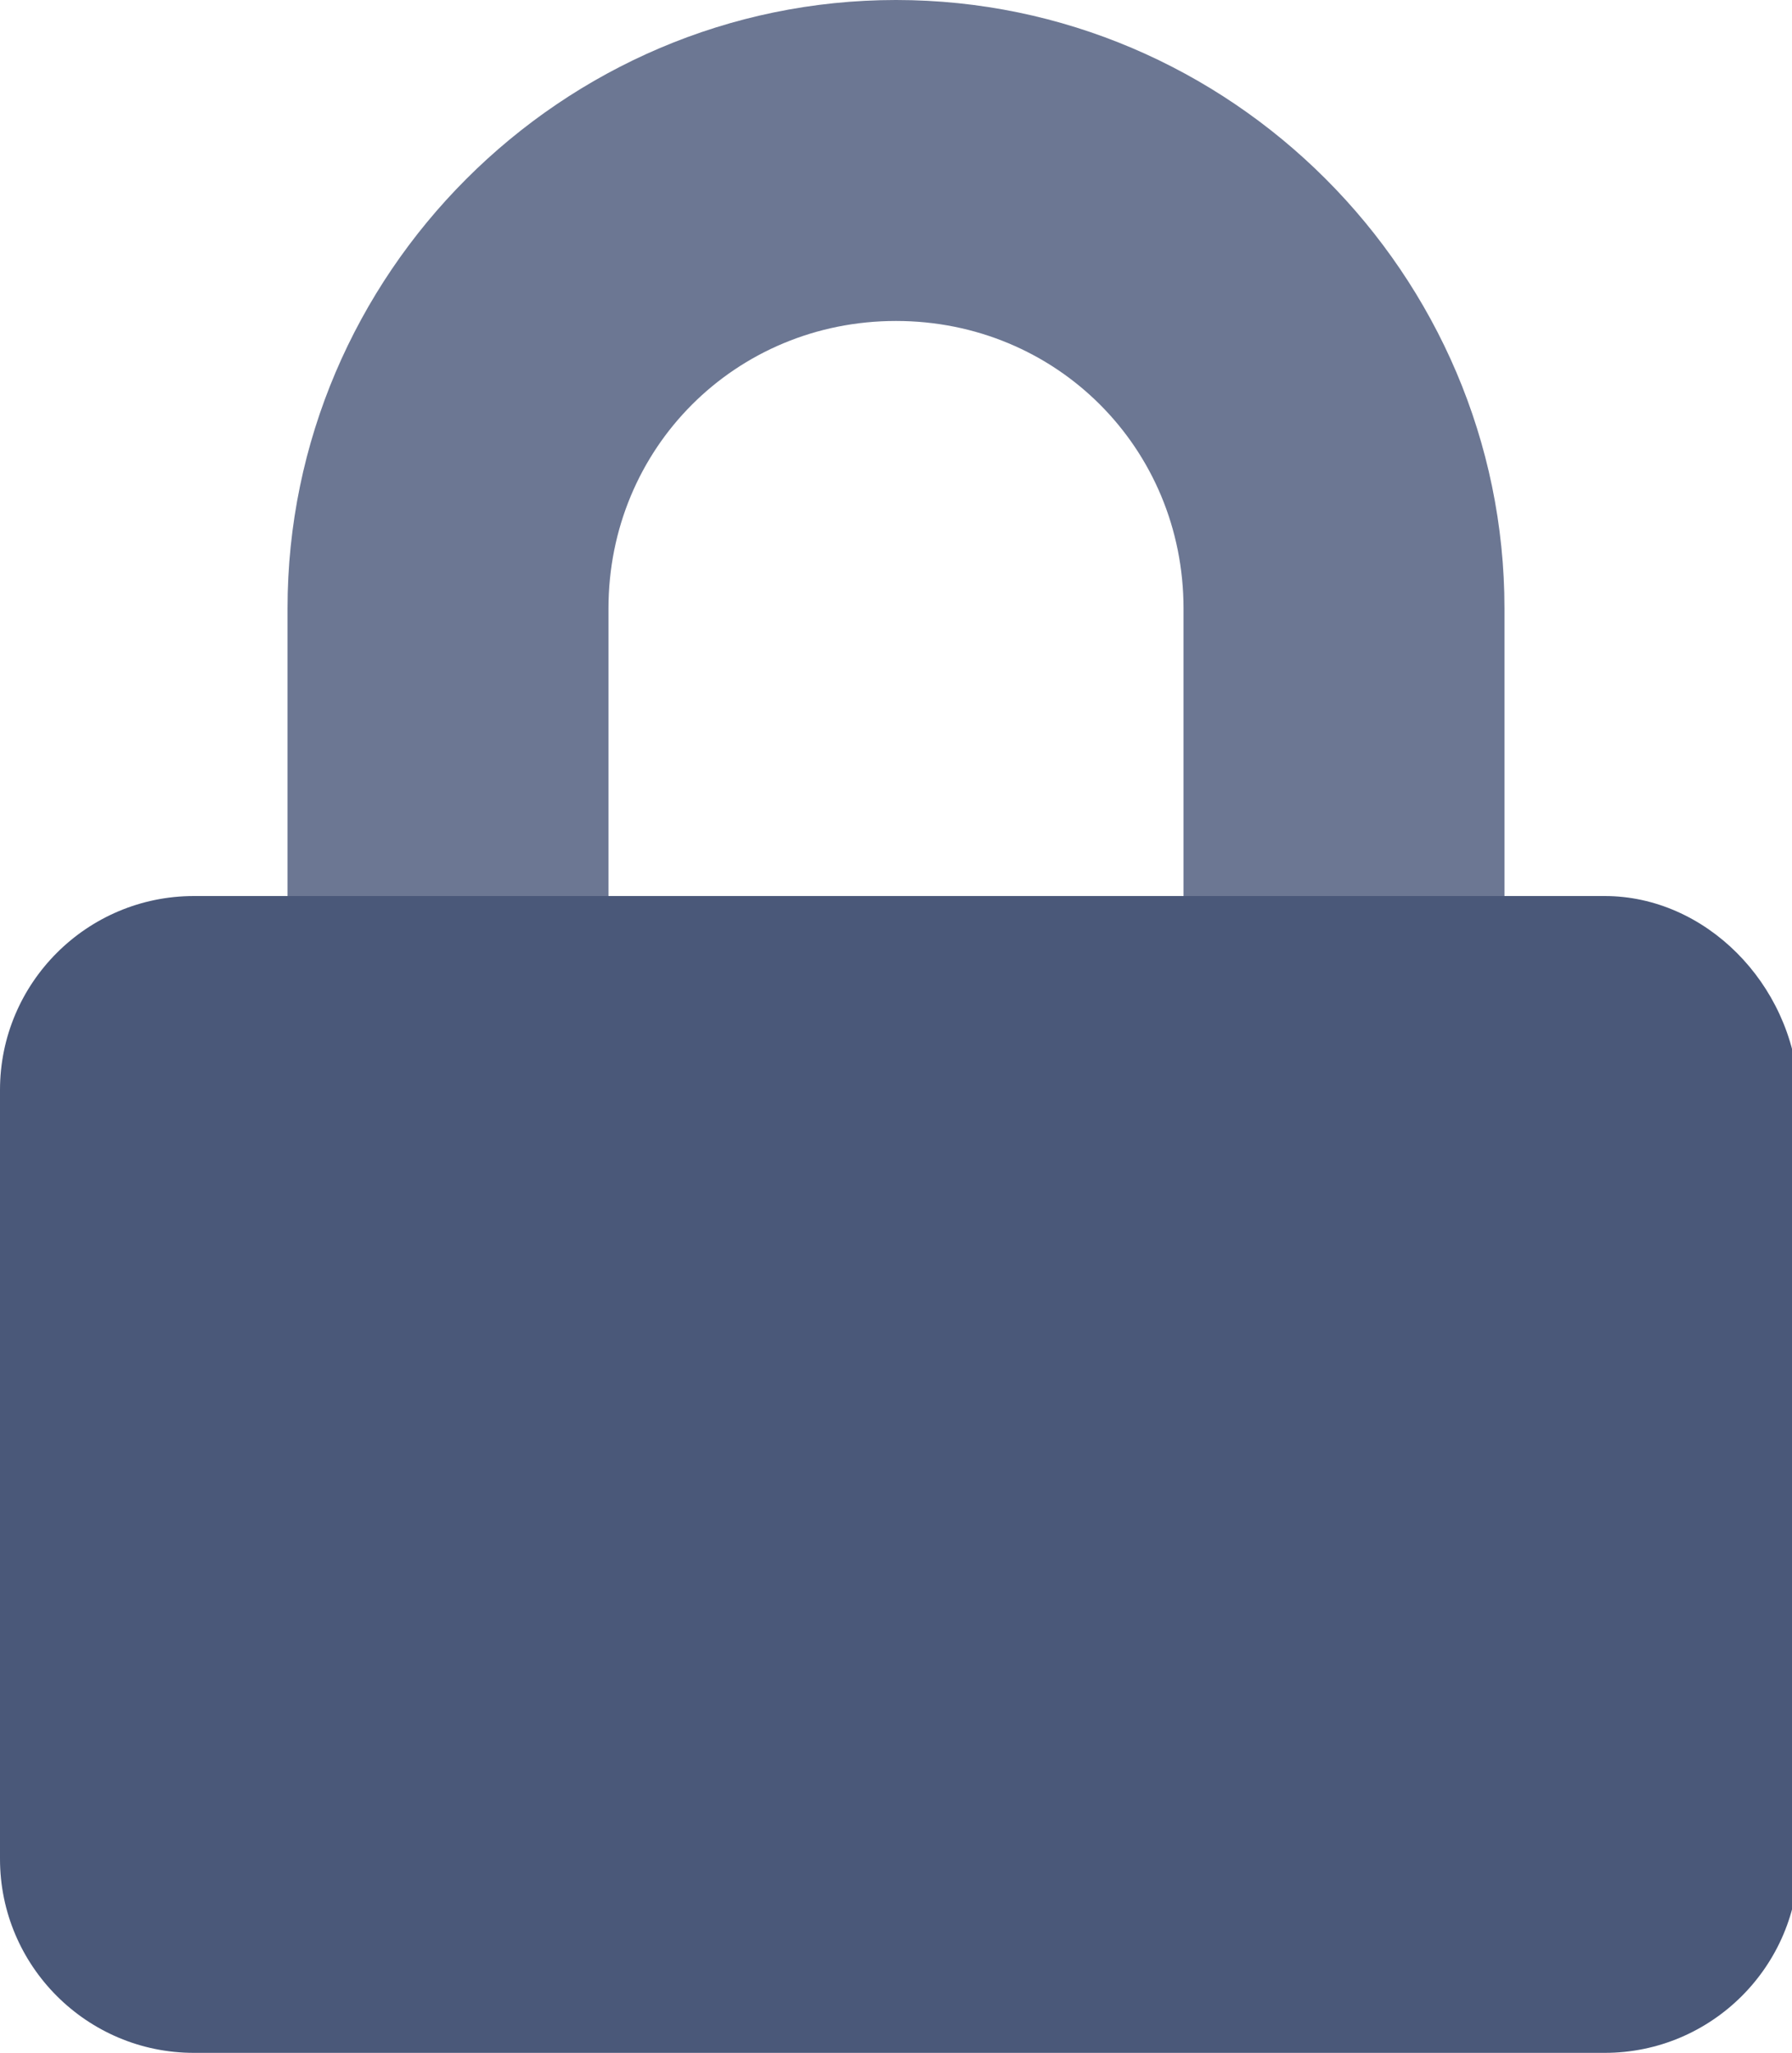
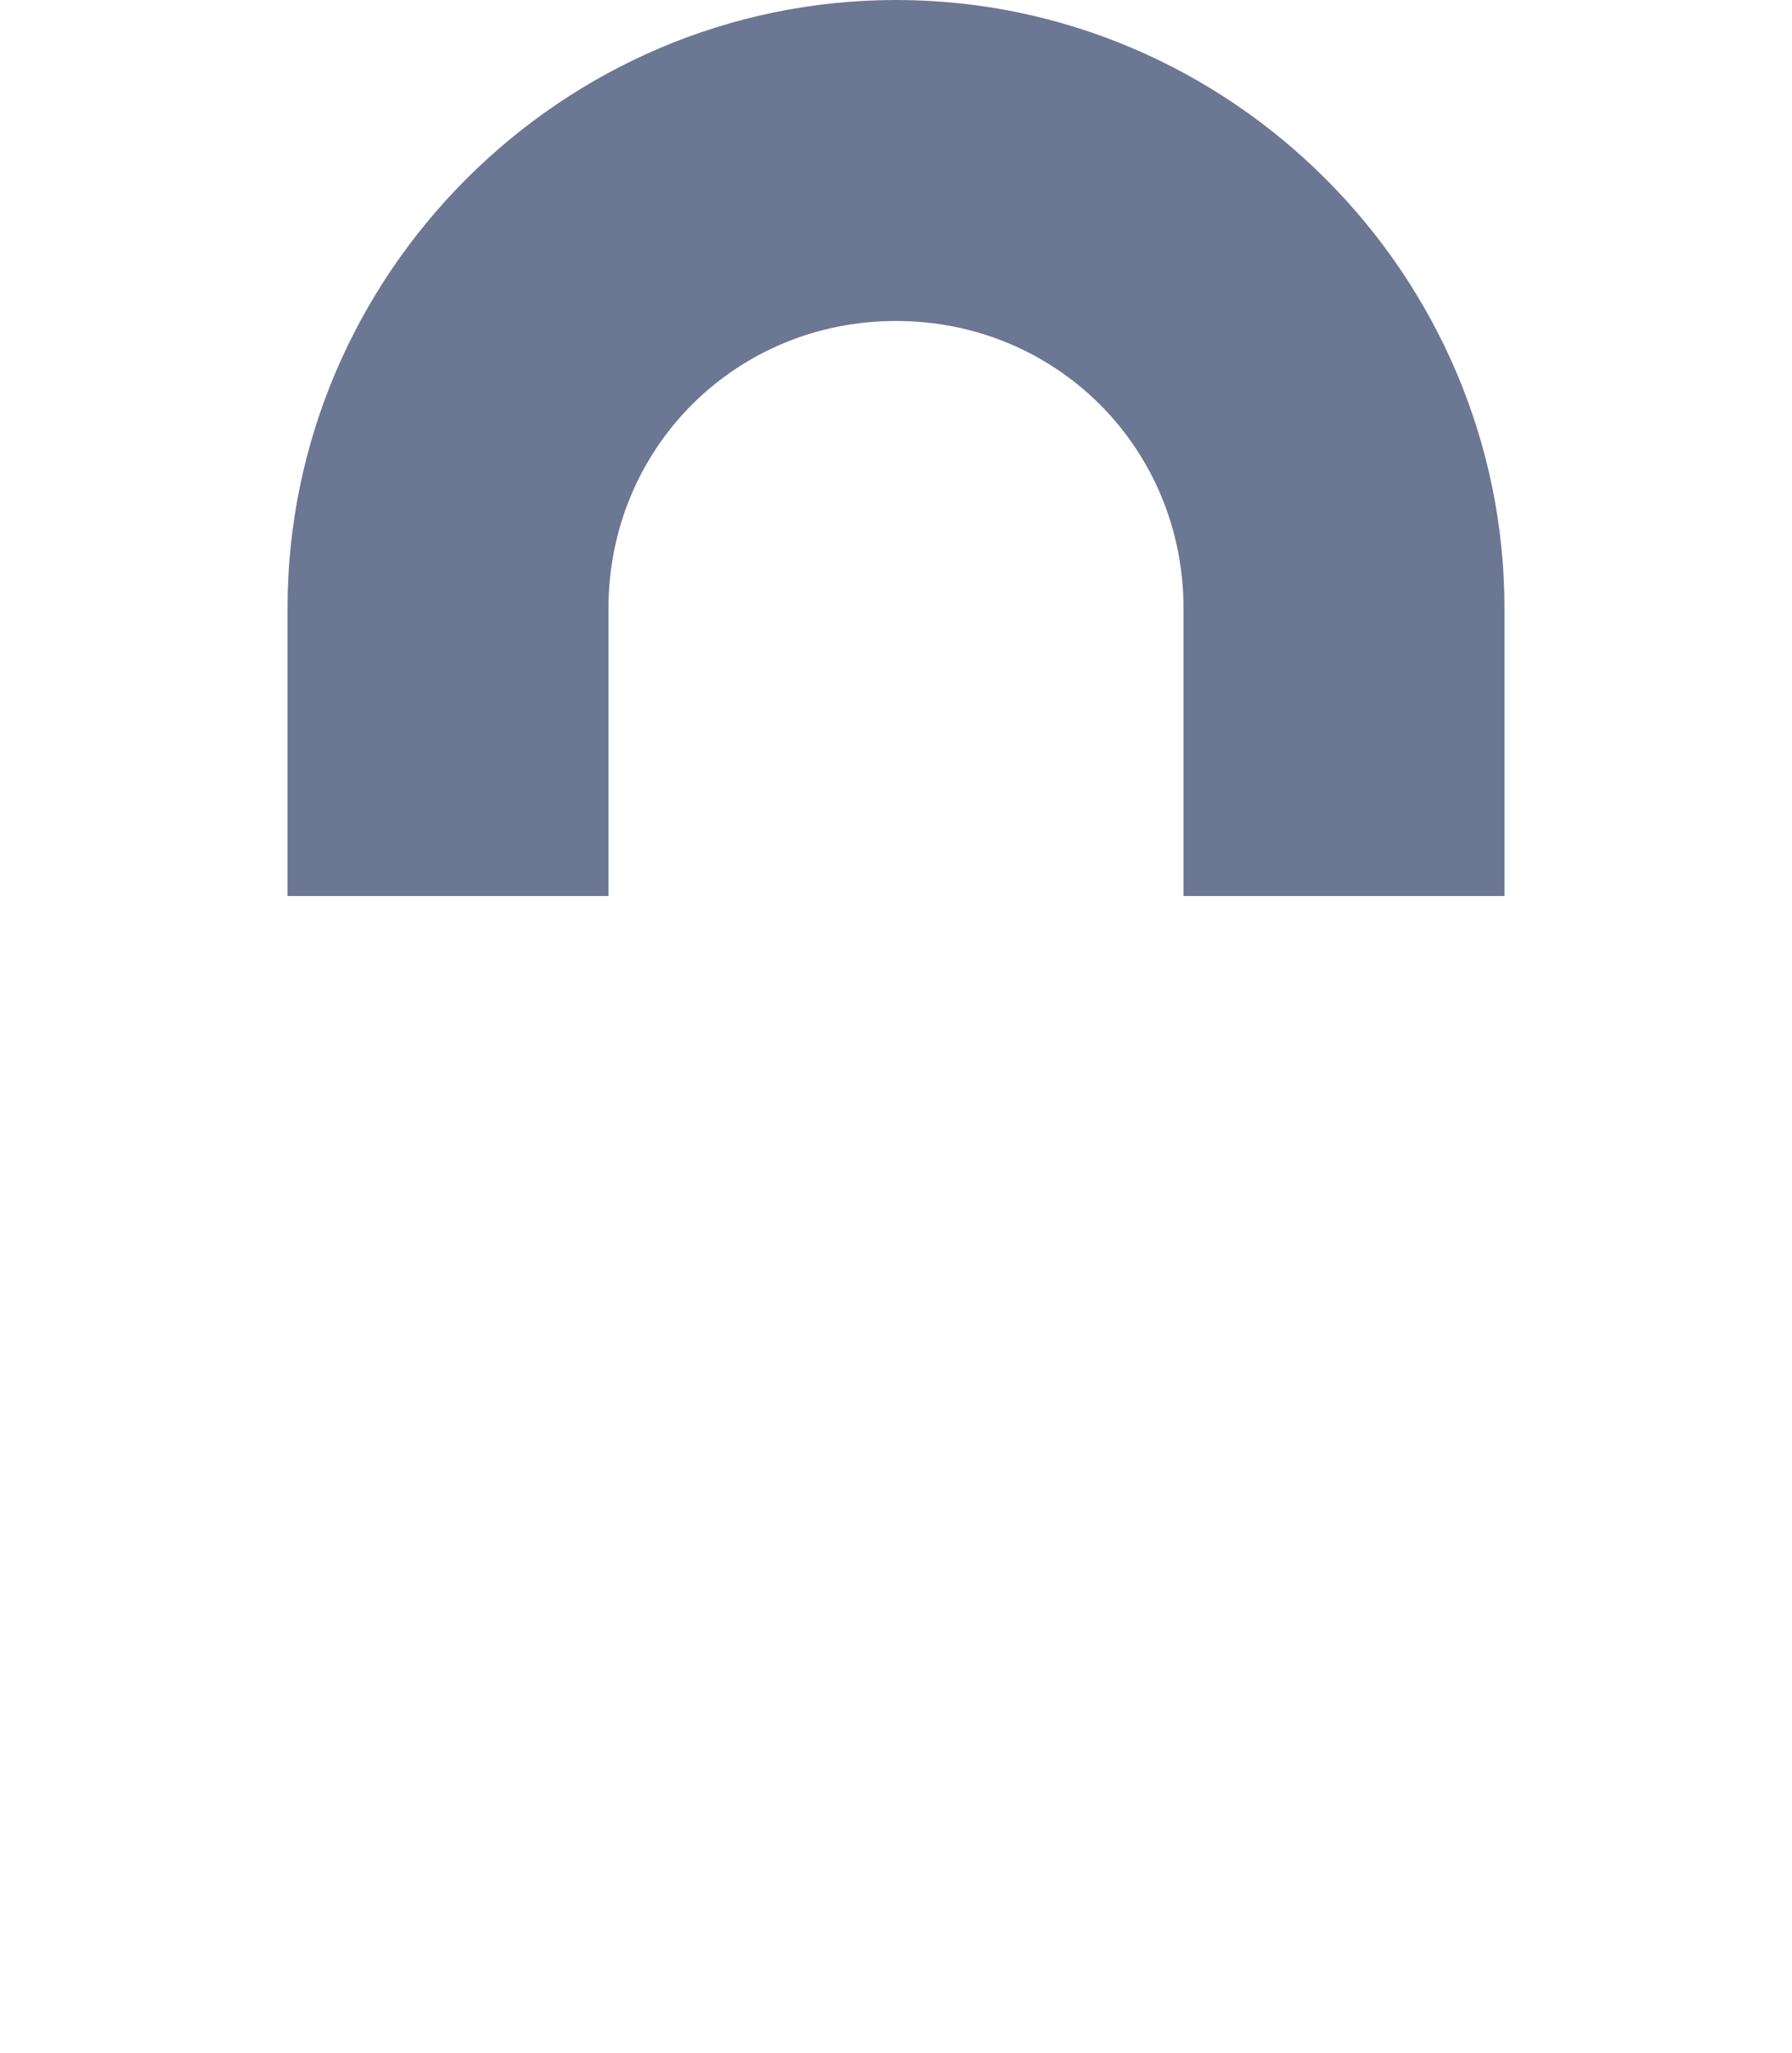
<svg xmlns="http://www.w3.org/2000/svg" version="1.1" id="Layer_1" x="0px" y="0px" viewBox="0 0 26.8 30.7" style="enable-background:new 0 0 26.8 30.7;" xml:space="preserve">
  <style type="text/css">
	.st0{fill:#4A5879;}
	.st1{fill:#6C7793;}
</style>
  <g>
    <g>
-       <path class="st0" d="M24,13.4H2.9c-1.6,0-2.9,1.3-2.9,2.9v11.5c0,1.6,1.3,2.9,2.9,2.9H24c1.6,0,2.9-1.3,2.9-2.9V16.3    C26.8,14.7,25.5,13.4,24,13.4z" />
-     </g>
+       </g>
    <path class="st1" d="M22.5,9.1v4.3h-4.8V9.1c0-2.4-1.9-4.3-4.3-4.3c-2.4,0-4.3,1.9-4.3,4.3v4.3H4.3V9.1c0-5,4.1-9.1,9.1-9.1   C18.4,0,22.5,4.1,22.5,9.1z" />
  </g>
</svg>